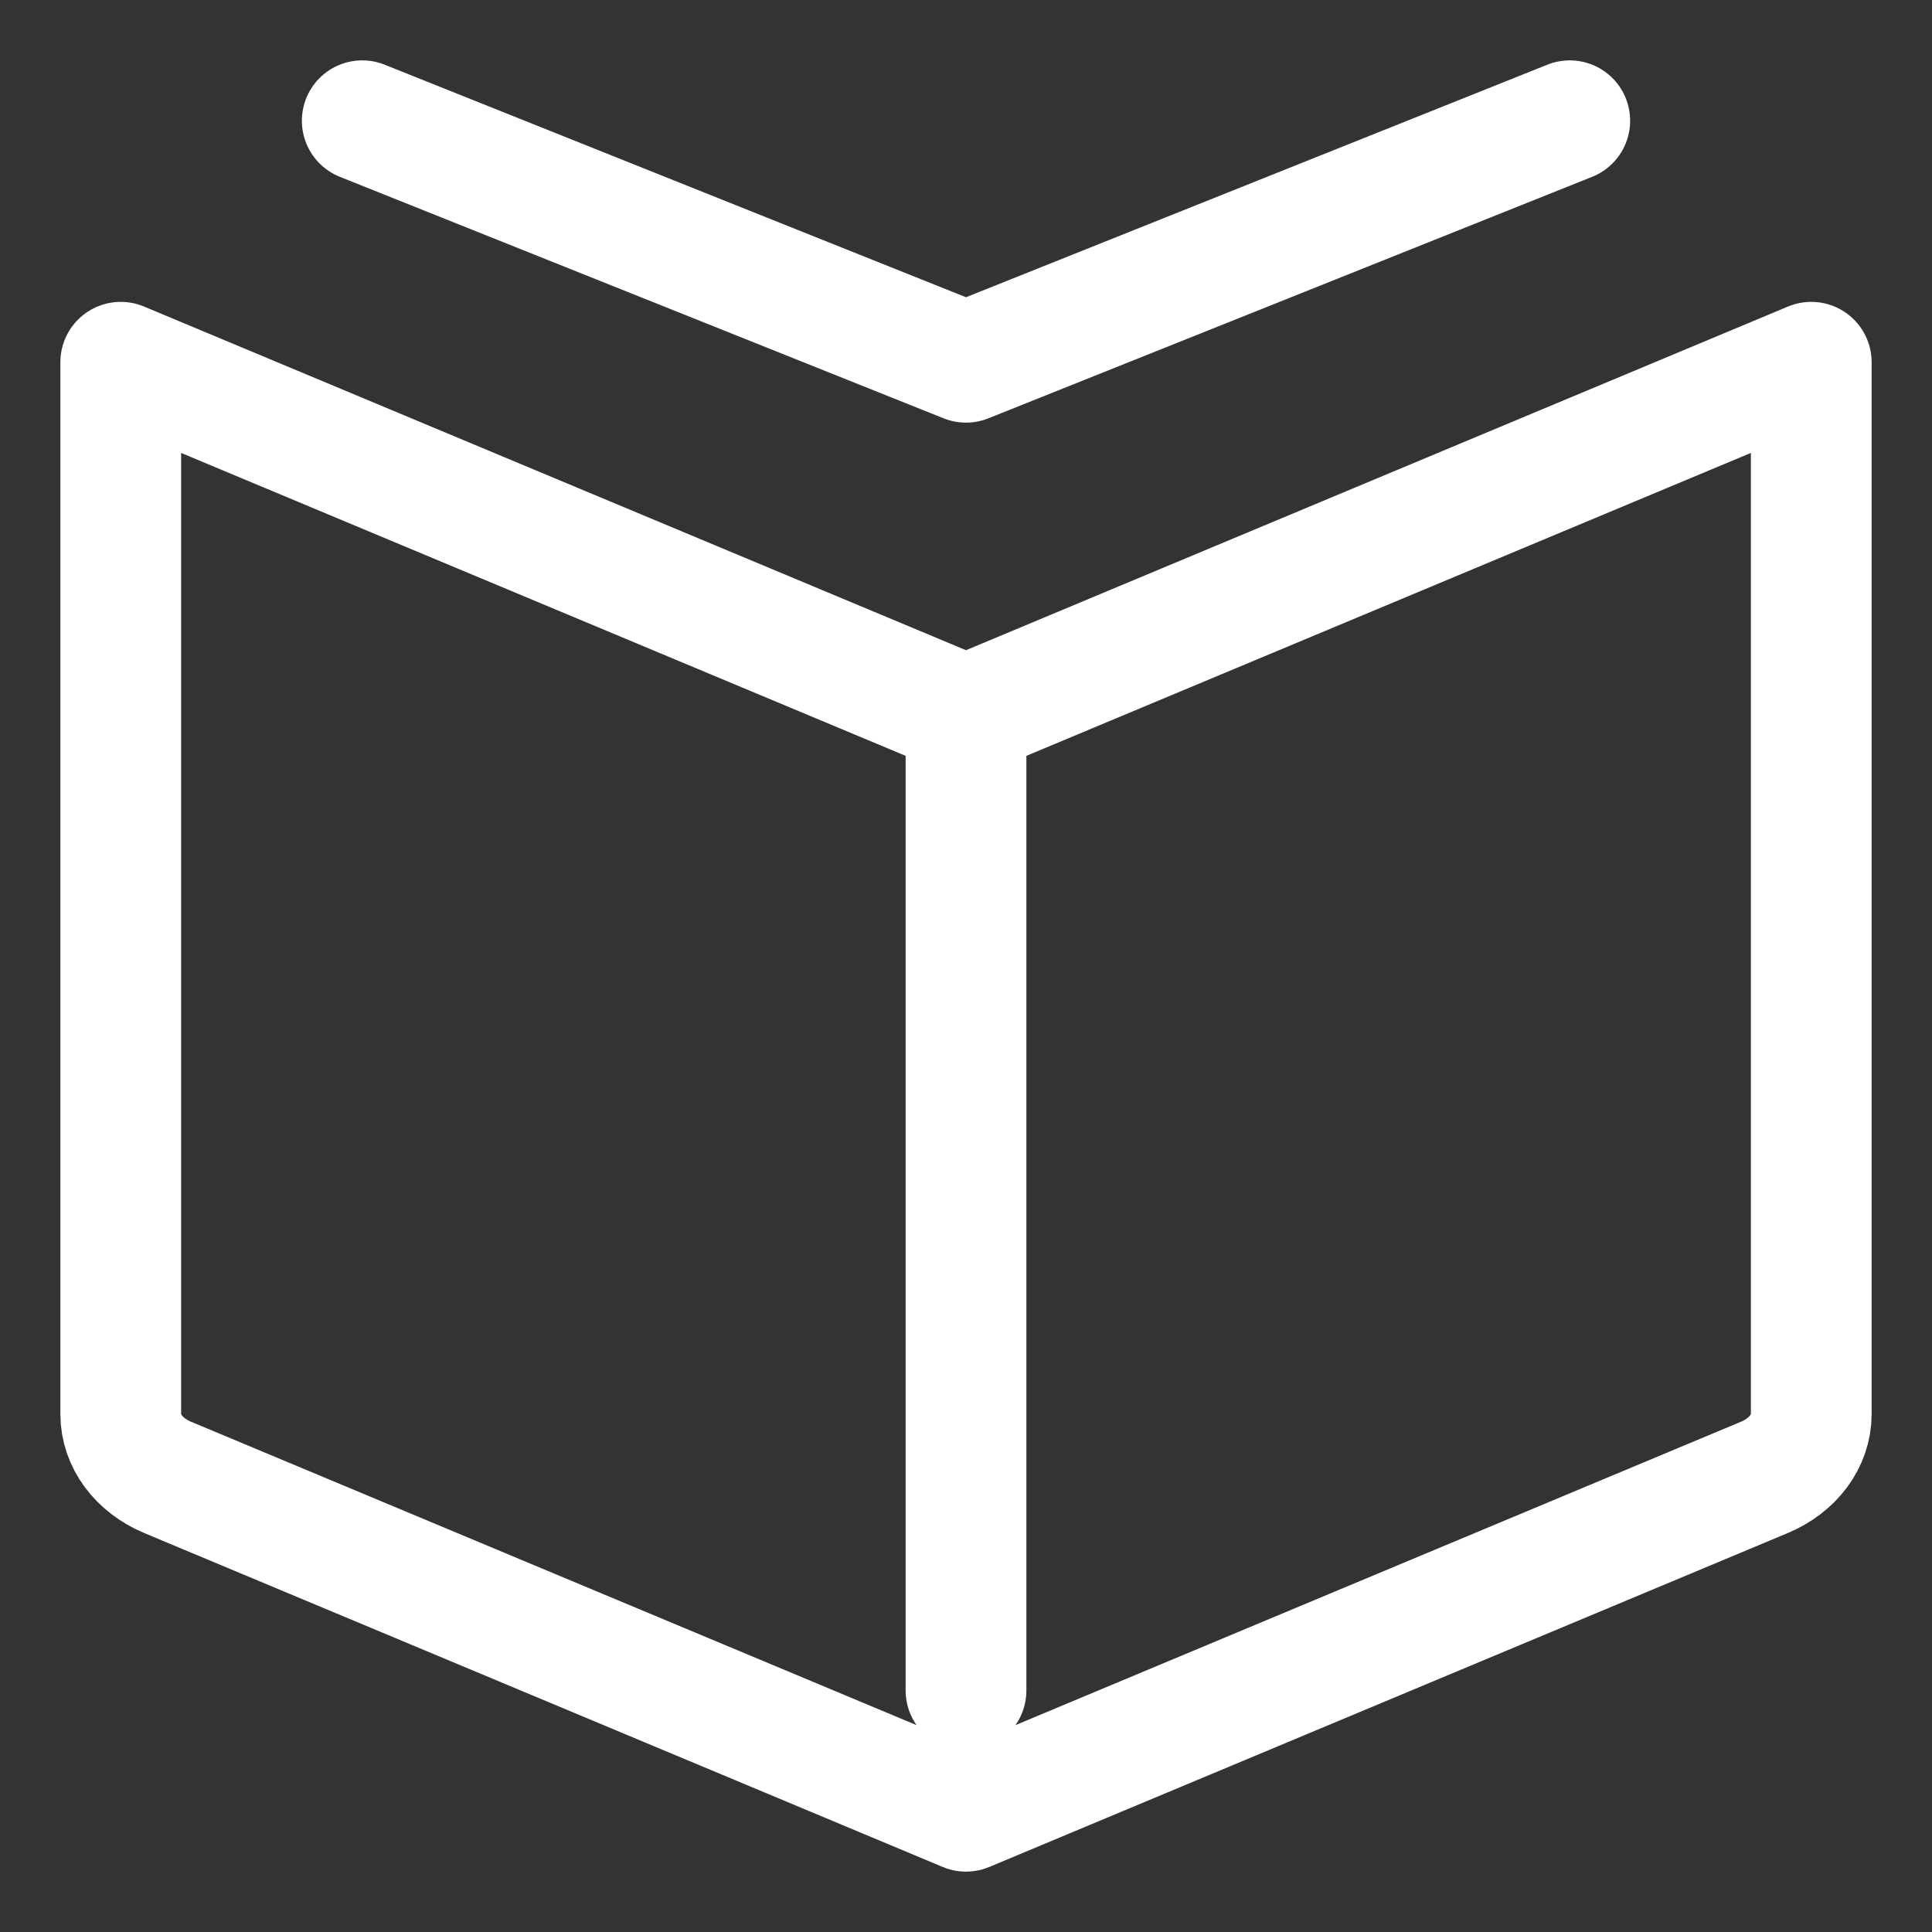
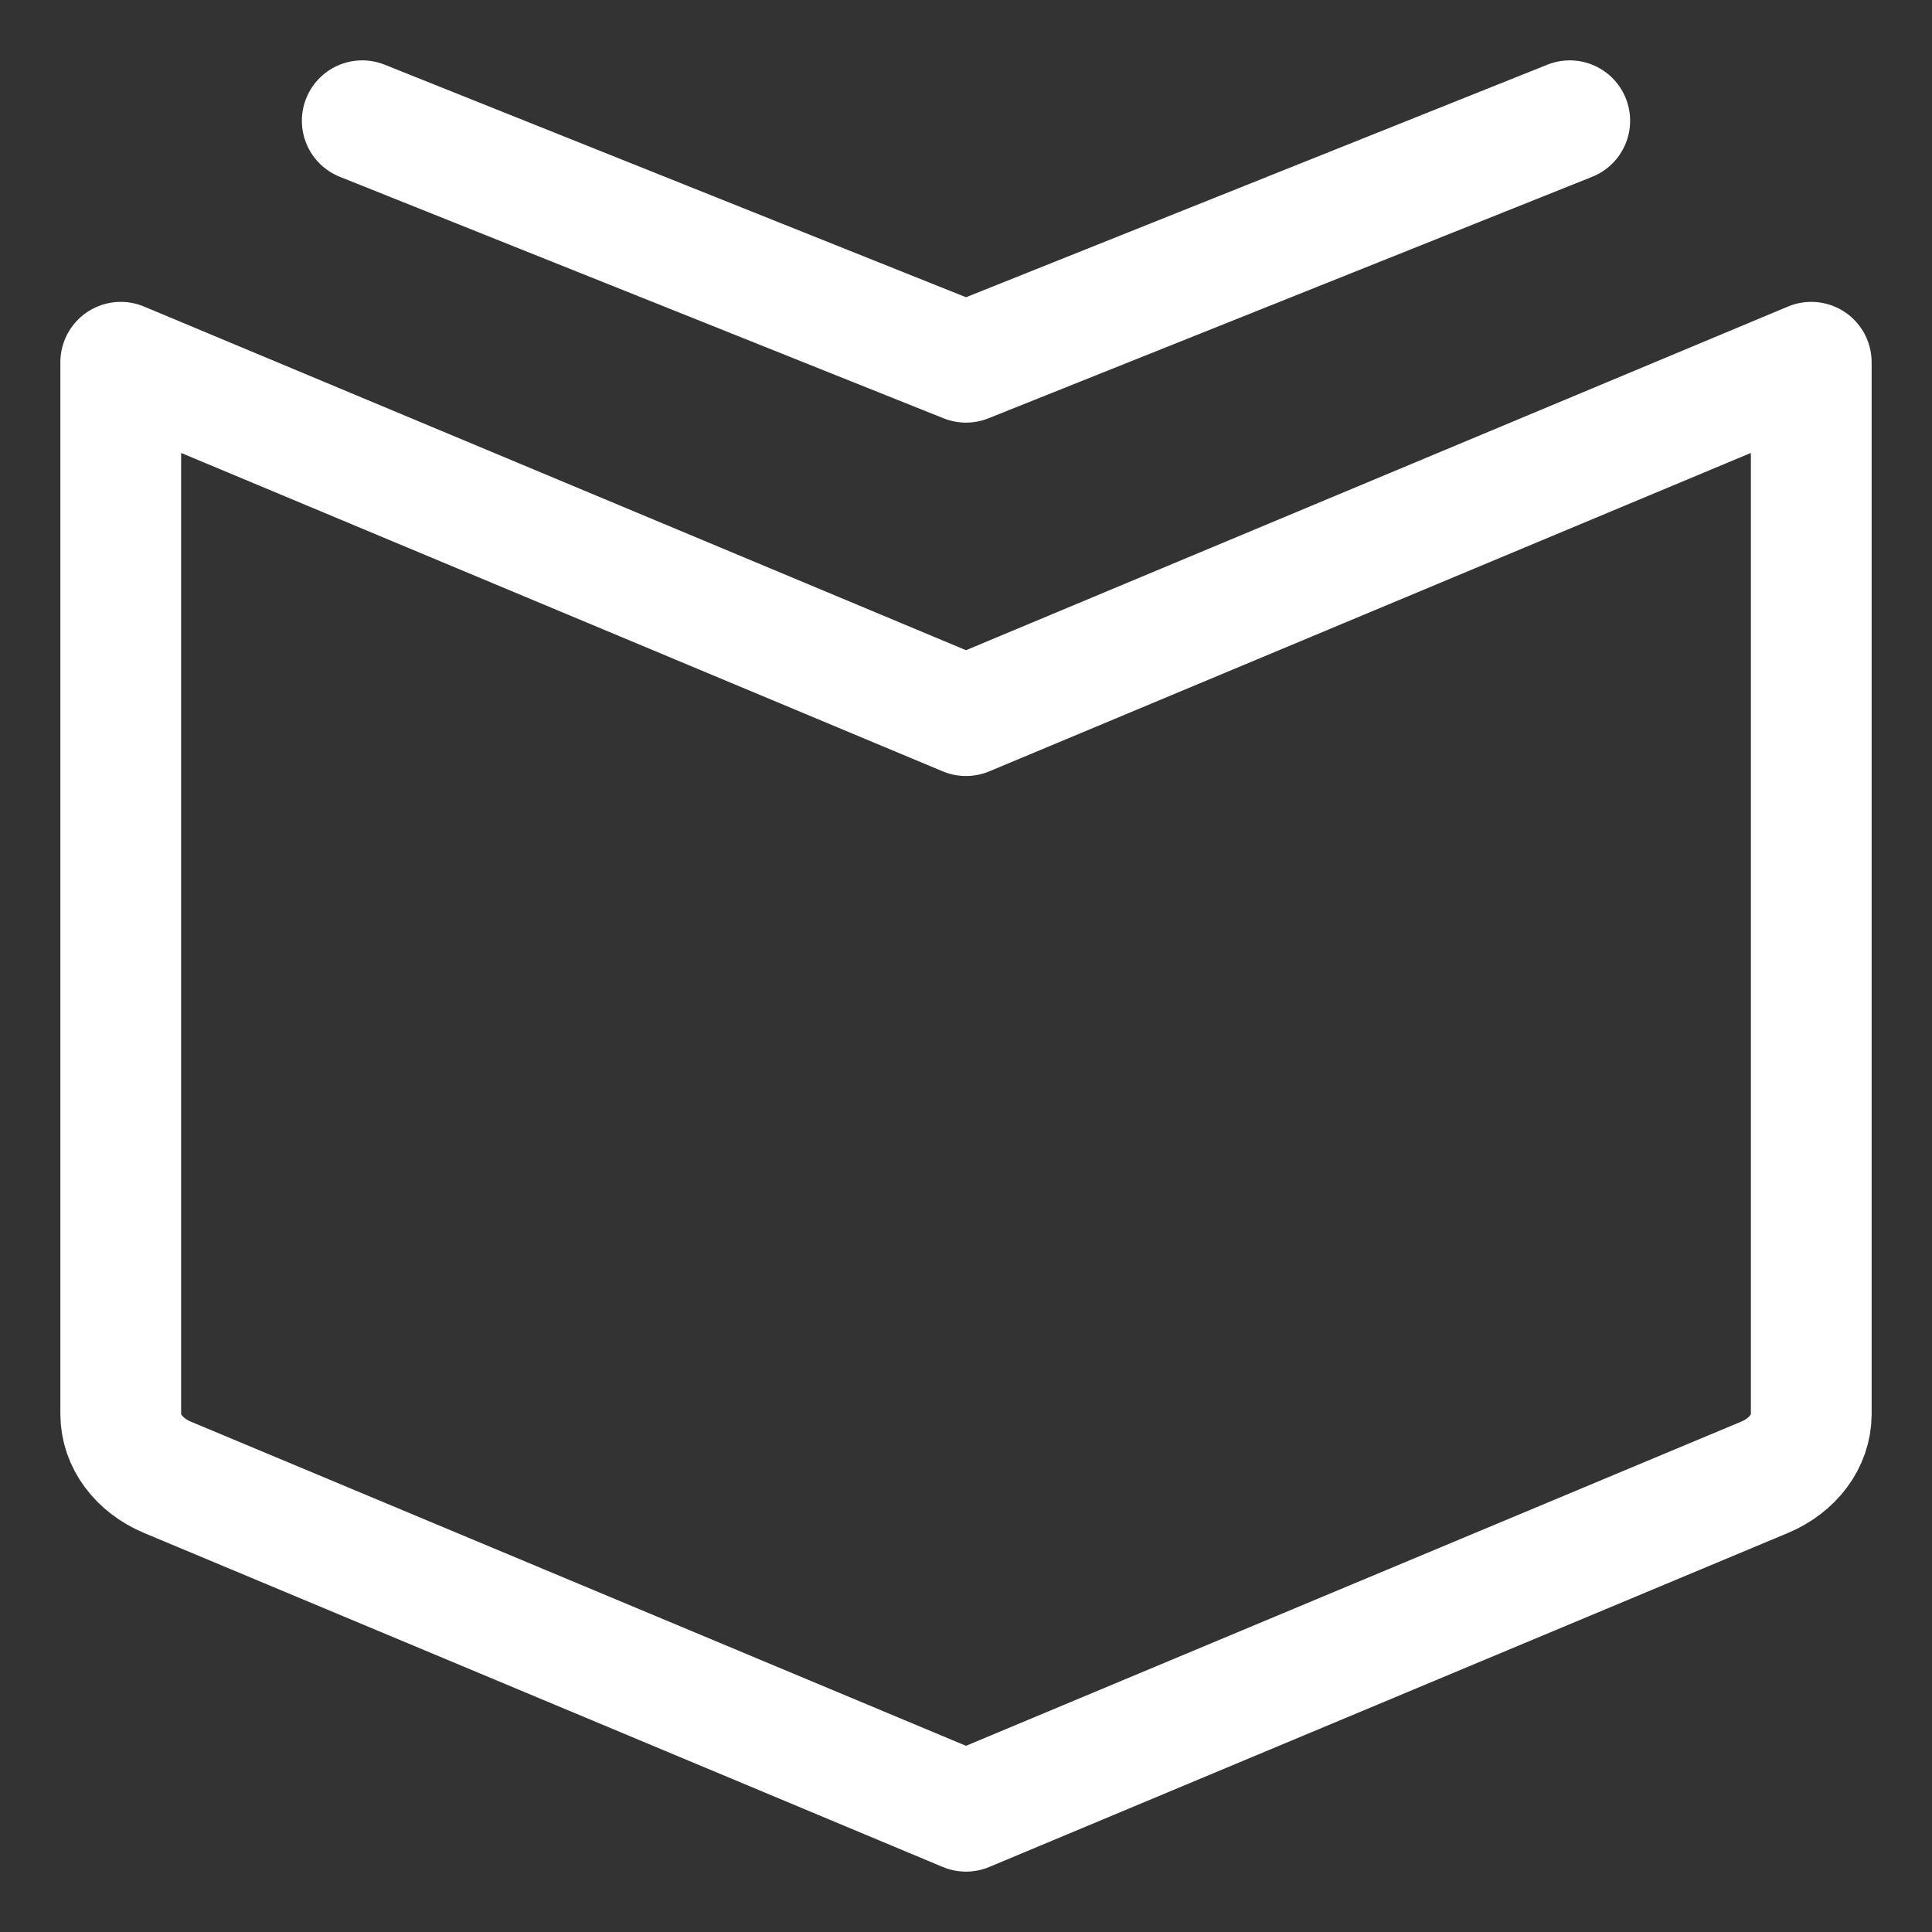
<svg xmlns="http://www.w3.org/2000/svg" width="24" height="24" viewBox="0 0 24 24" fill="none">
  <rect x="0" y="0" width="24" height="24" fill="#333333" stroke="none" />
  <path fill-rule="evenodd" clip-rule="evenodd" d="M12 8.89L22.5 4.5V17.567C22.5 17.9 22.275 18.203 21.919 18.352L12 22.5L2.081 18.352C1.725 18.203 1.5 17.9 1.5 17.567V4.5L12 8.89Z" stroke="white" stroke-width="1.5" stroke-linecap="round" stroke-linejoin="round" />
  <path d="M19.5 1.5L12 4.5L4.5 1.5" stroke="white" stroke-width="1.5" stroke-linecap="round" stroke-linejoin="round" />
-   <path d="M12 9V21" stroke="white" stroke-width="1.5" stroke-linecap="round" stroke-linejoin="round" />
</svg>